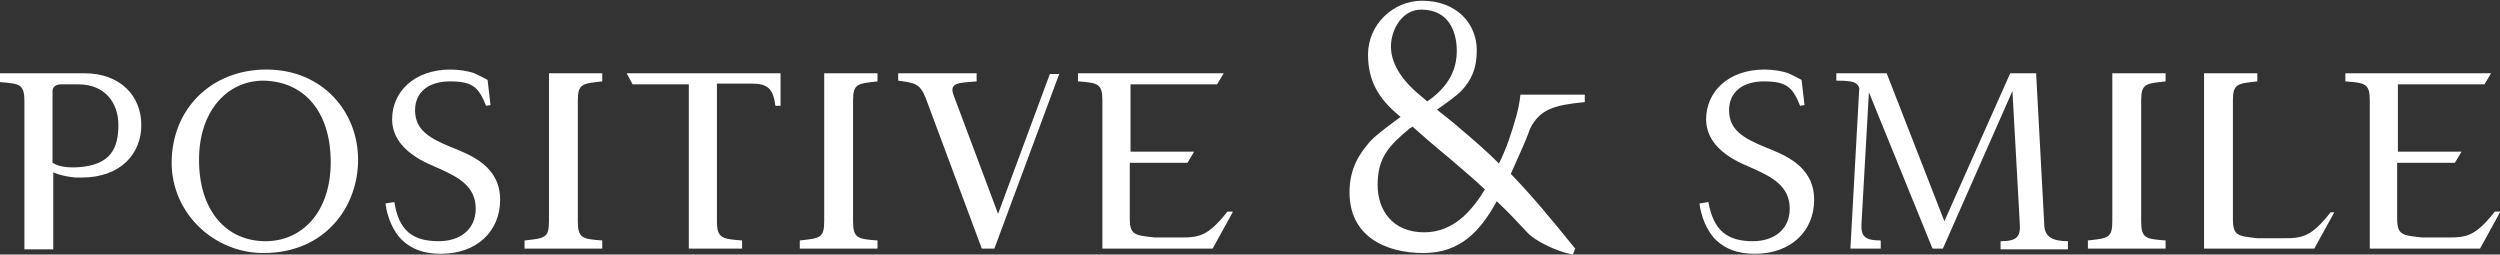
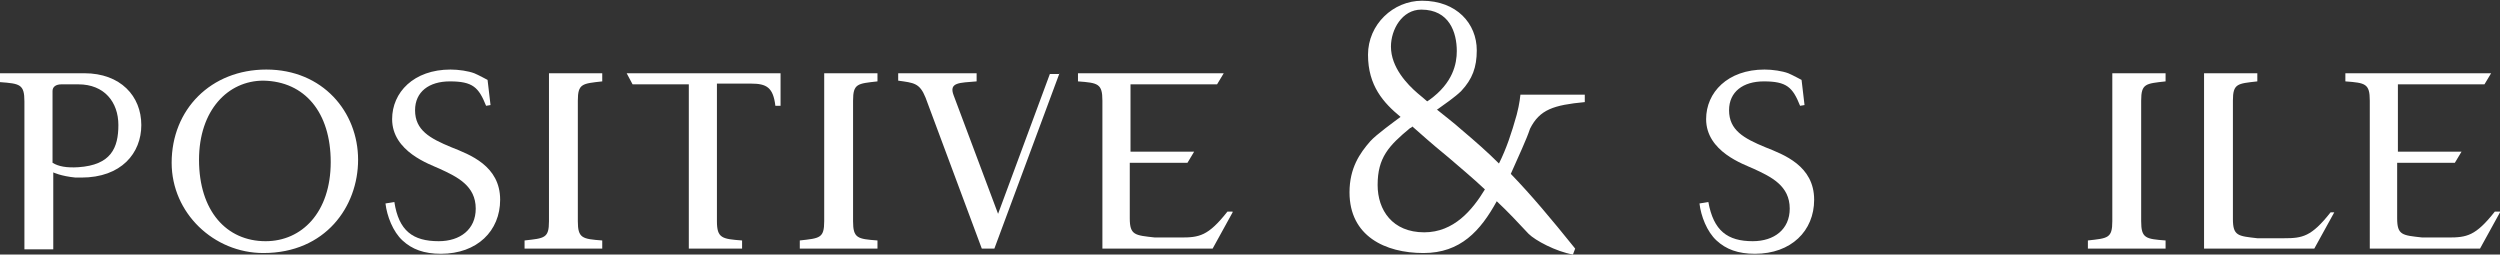
<svg xmlns="http://www.w3.org/2000/svg" version="1.1" id="レイヤー_1" x="0px" y="0px" viewBox="0 0 337.9 34.4" style="enable-background:new 0 0 337.9 34.4;" xml:space="preserve">
  <rect x="0" y="0" width="337.9" height="34.4" fill="#333333" stroke="none" />
  <style type="text/css">
	.st0{fill:#FFFFFF;}
	.st1{fill:#C9A984;}
	.st2{fill:#4B4B4B;}
	.st3{opacity:0.5;fill:#FFFFFF;}
	
		.st4{clip-path:url(#SVGID_00000175292780931487682220000012167373953893376429_);fill:none;stroke:#E5E5E5;stroke-width:11;stroke-miterlimit:10;}
	.st5{fill:#775F4B;}
	.st6{fill:#999999;}
	.st7{opacity:0.19;}
	.st8{fill:#402D1C;}
	.st9{opacity:0.4;}
	.st10{fill:#7B7D55;}
	.st11{fill:#616260;}
	.st12{clip-path:url(#SVGID_00000154383895017606139680000003005020470390612647_);}
	.st13{fill:#FF0033;}
	.st14{fill:#FFD300;}
	.st15{clip-path:url(#SVGID_00000062888891195431949980000008403576140987871393_);}
	.st16{fill:#E40029;}
	.st17{fill:#003366;}
	.st18{clip-path:url(#SVGID_00000065789147410298392130000015028323723499233962_);fill:#FF0033;}
	.st19{fill:none;}
	.st20{clip-path:url(#SVGID_00000053532324214567877130000007491425310841103293_);}
	.st21{clip-path:url(#SVGID_00000176040110519056963480000014529762700146402971_);}
</style>
  <g>
    <path class="st0" d="M19.1,16.9c0,3.8-2.7,7.1-8.1,7.1h-0.8c-2-0.2-3-0.7-3-0.7v10.4H3.3v-20c0-2.3-0.6-2.4-3.3-2.6V9.9h11.4   C16.3,9.9,19.1,13,19.1,16.9z M16,16.9c0-3.1-1.9-5.5-5.4-5.5H8.3c-0.7,0-1.2,0.3-1.2,0.9V22c0.8,0.5,1.9,0.7,3.5,0.6   C15,22.3,16,20,16,16.9z" />
    <path class="st0" d="M23.2,22c0-7.2,5.3-12.6,12.8-12.6c7.6,0,12.4,5.7,12.4,12.2c0,6.3-4.4,12.6-12.8,12.6   C28.9,34.2,23.2,28.8,23.2,22z M26.9,21.6c0,6.9,3.7,11,9,11c4.9,0,8.8-3.9,8.8-10.7c0-6.7-3.5-10.9-9.1-11   C30.8,10.9,26.9,14.9,26.9,21.6z" />
    <path class="st0" d="M59.3,32.6c2.9,0,5-1.6,5-4.4c0-3.1-2.5-4.3-4.9-5.4c-1.3-0.6-6.4-2.3-6.4-6.7c0-3.6,2.9-6.7,7.9-6.7   c1.1,0,2.4,0.2,3.2,0.5c0.5,0.2,1.8,0.9,1.8,0.9l0.4,3.4l-0.6,0.1c-1-2.5-1.8-3.3-4.9-3.3c-2.8,0-4.7,1.4-4.7,3.9   c0,2.7,2,3.8,4.9,5c2.5,1,6.6,2.5,6.6,7.1c0,4.2-3.1,7.3-8,7.3c-2.3,0-3.9-0.6-5.2-1.8c-1.3-1.2-2.1-3.3-2.3-5l1.2-0.2   C53.9,31.2,55.8,32.6,59.3,32.6z" />
    <path class="st0" d="M78.1,29.9c0,2.3,0.6,2.4,3.3,2.6v1.1H70.9v-1.1c2.7-0.3,3.3-0.3,3.3-2.6v-20h7.2V11c-2.7,0.3-3.3,0.3-3.3,2.6   V29.9z" />
    <path class="st0" d="M105.5,9.9v4.4h-0.7c-0.3-2.5-1.2-3-3.3-3h-4.6v18.6c0,2.3,0.7,2.4,3.4,2.6v1.1h-7.2V11.4h-7.6l-0.8-1.5H105.5   z" />
    <path class="st0" d="M115.3,29.9c0,2.3,0.6,2.4,3.3,2.6v1.1h-10.5v-1.1c2.7-0.3,3.3-0.3,3.3-2.6v-20h7.2V11   c-2.7,0.3-3.3,0.3-3.3,2.6V29.9z" />
    <path class="st0" d="M143.2,9.9l-8.8,23.7h-1.7l-7.6-20.4c-0.8-2-1.6-2-3.7-2.3V9.9H132V11c-2.3,0.2-3.8,0.1-3.1,1.9l6,16l7-18.9   H143.2z" />
    <path class="st0" d="M166.6,28.7l-2.7,4.9h-14.9v-20c0-2.3-0.6-2.4-3.3-2.6V9.9h19.7l-0.9,1.5h-11.7v9.1h8.6l-0.9,1.5h-7.8v7.5   c0,2.3,0.7,2.3,3.4,2.6h3.5c2.5,0,3.7-0.2,6.3-3.5H166.6z" />
    <path class="st0" d="M204.2,23.5c2.8,2.9,5.4,6,8.7,10.1l-0.3,0.8c-2.3-0.4-5.1-1.9-6-2.8c-1.4-1.5-2.8-3-4.3-4.4   c-2.2,4-4.9,7-9.9,7c-5.2,0-10-2.3-10-8.2c0-3.3,1.4-5.3,2.8-6.9c0.8-0.9,3.3-2.7,4.1-3.3c-2.3-1.9-4.4-4.2-4.4-8.4   c0-4.1,3.4-7.3,7.3-7.3c4.7,0,7.4,3.1,7.4,6.7c0,2.3-0.6,3.9-2.1,5.5c-0.8,0.8-2.4,1.9-3.1,2.4c0,0-0.1,0.1-0.2,0.1   c1.1,0.9,2.3,1.8,3.3,2.7c1.9,1.6,3.6,3.1,5.1,4.6c1-2,1.7-4.1,2.4-6.6c0.4-1.5,0.5-2.7,0.5-2.7h8.7v1c-4.2,0.4-6.1,1-7.4,3.6   C206.3,18.9,205.3,21,204.2,23.5z M200.7,25.6c-1.7-1.6-3.4-3-4.9-4.3c-2.8-2.3-3.4-2.9-4.9-4.2c-0.1,0.1-0.2,0.2-0.3,0.2   c-2.9,2.4-4.4,4-4.4,7.7c0,3.4,2,6.4,6.3,6.4C196.5,31.4,199,28.4,200.7,25.6z M188,6.3c0,2.8,2.2,5.1,3.6,6.3   c0.4,0.3,0.8,0.7,1.3,1.1l0.3-0.2c3.2-2.3,3.7-4.9,3.7-6.6c0-2.5-1-5.6-4.8-5.6C189.5,1.3,188,4,188,6.3z" />
    <path class="st0" d="M236.9,32.6c2.9,0,5-1.6,5-4.4c0-3.1-2.5-4.3-4.9-5.4c-1.3-0.6-6.4-2.3-6.4-6.7c0-3.6,2.9-6.7,7.9-6.7   c1.1,0,2.4,0.2,3.2,0.5c0.5,0.2,1.8,0.9,1.8,0.9l0.4,3.4l-0.6,0.1c-1-2.5-1.8-3.3-4.9-3.3c-2.8,0-4.7,1.4-4.7,3.9   c0,2.7,2,3.8,4.9,5c2.5,1,6.6,2.5,6.6,7.1c0,4.2-3.1,7.3-8,7.3c-2.3,0-3.9-0.6-5.2-1.8c-1.3-1.2-2.1-3.3-2.3-5l1.2-0.2   C231.6,31.2,233.5,32.6,236.9,32.6z" />
-     <path class="st0" d="M273,30.3l-1-18l-9.4,21.3h-1.4l-8.3-20.4c-0.1-0.3-0.2-0.5-0.3-0.7l-1,17.7c-0.1,1.7,0.4,2.3,2.6,2.3v1.1   h-4.1l1.2-21.7c-0.1-0.3-0.2-0.4-0.4-0.6c-0.4-0.3-1.2-0.4-2.7-0.4V9.9h6.8l7.8,20l8.9-20h0.2h3.3l1.1,20.4c0,1.7,1.1,2.3,3.2,2.3   v1.1h-9.1v-1.1C272.6,32.6,273.1,32,273,30.3z" />
    <path class="st0" d="M289.4,29.9c0,2.3,0.6,2.4,3.3,2.6v1.1h-10.5v-1.1c2.7-0.3,3.3-0.3,3.3-2.6v-20h7.2V11   c-2.7,0.3-3.3,0.3-3.3,2.6V29.9z" />
    <path class="st0" d="M315.5,28.7l-2.7,4.9h-14.9V9.9h7.2V11c-2.7,0.3-3.3,0.3-3.3,2.6v16c0,2.3,0.7,2.3,3.3,2.6h3.6   c2.5,0,3.7-0.2,6.3-3.5H315.5z" />
    <path class="st0" d="M337.9,28.7l-2.7,4.9h-14.9v-20c0-2.3-0.6-2.4-3.3-2.6V9.9h19.7l-0.9,1.5h-11.7v9.1h8.6l-0.9,1.5h-7.8v7.5   c0,2.3,0.7,2.3,3.4,2.6h3.5c2.5,0,3.7-0.2,6.3-3.5H337.9z" />
  </g>
</svg>